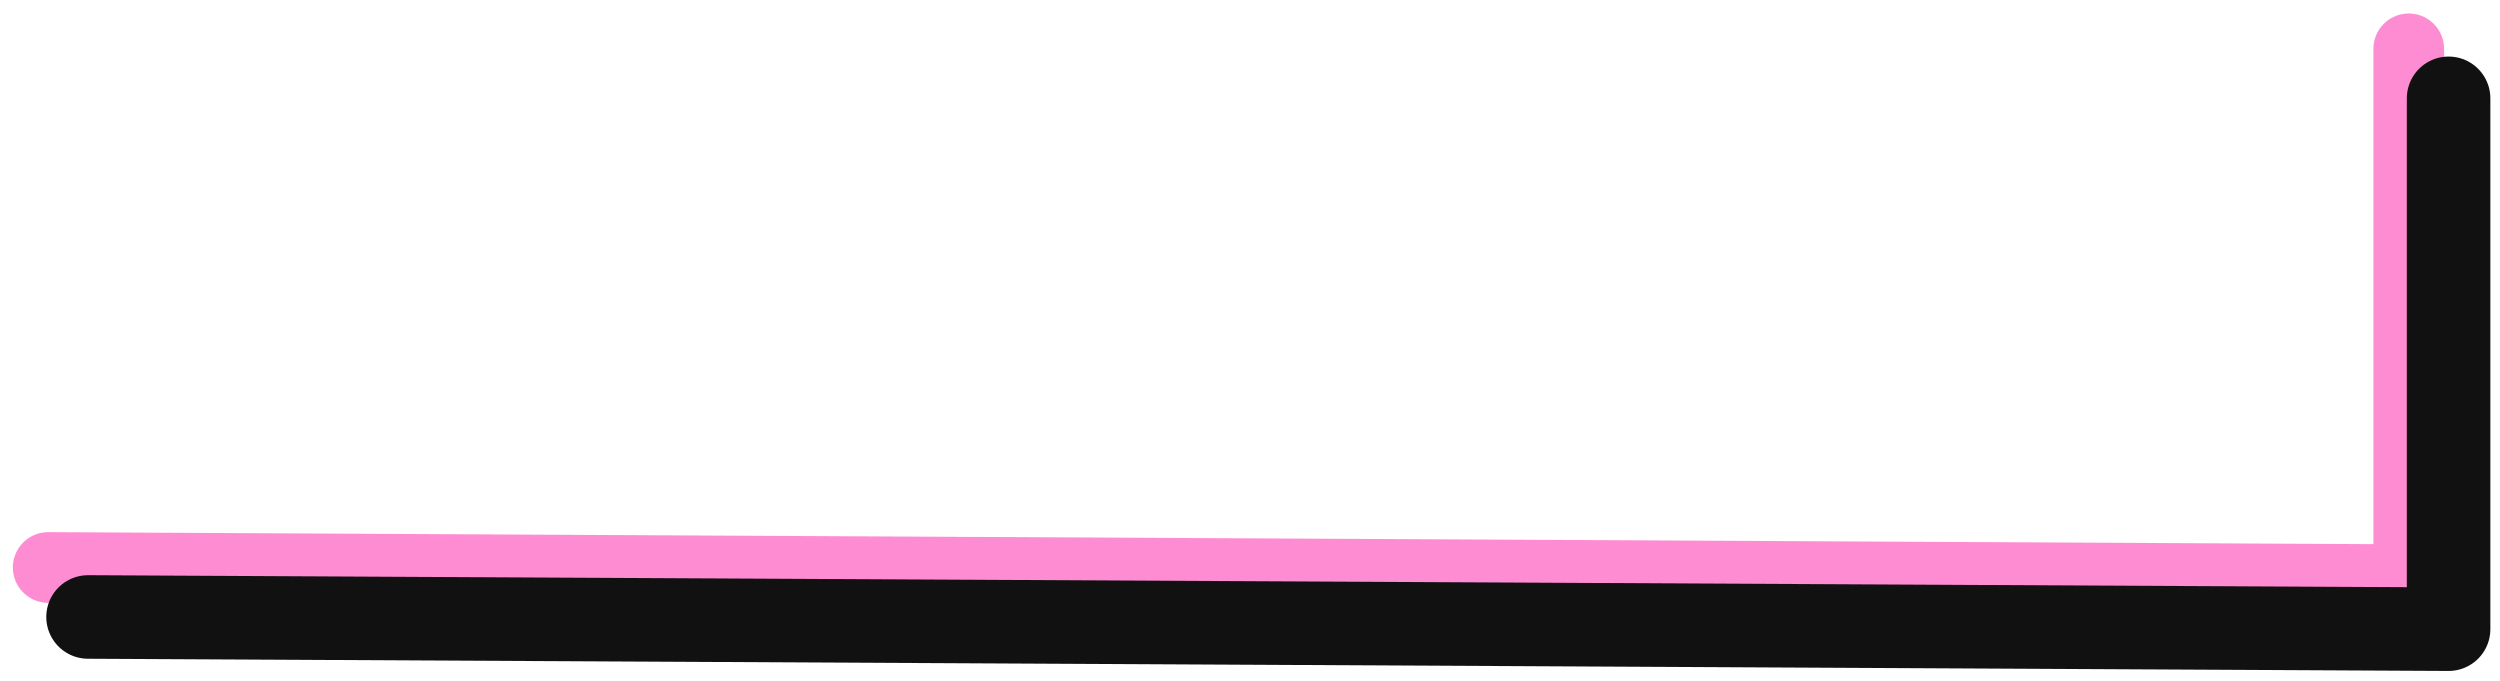
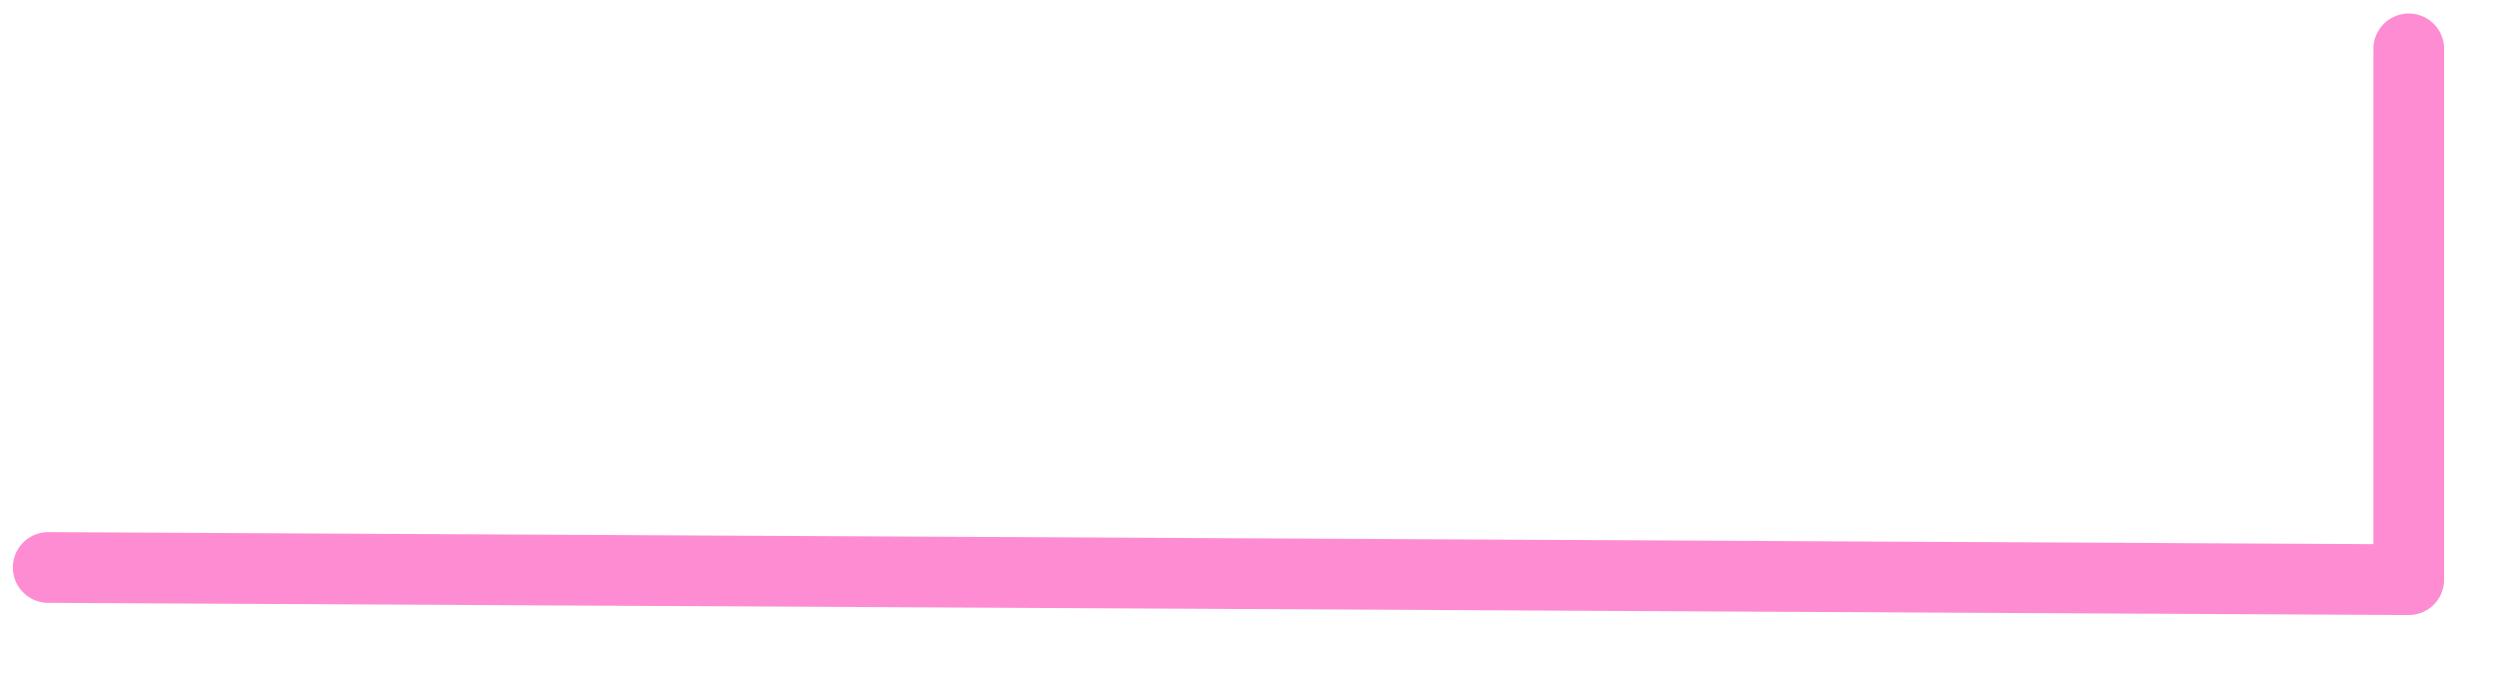
<svg xmlns="http://www.w3.org/2000/svg" version="1.1" id="レイヤー_2" x="0px" y="0px" viewBox="0 0 389 106" style="enable-background:new 0 0 389 106;" xml:space="preserve">
  <style type="text/css">
	.st0{fill:none;stroke:#FE8CD2;stroke-width:11;stroke-linecap:round;stroke-linejoin:round;stroke-miterlimit:10;}
	.st1{fill:none;stroke:#111111;stroke-width:13;stroke-linecap:round;stroke-linejoin:round;stroke-miterlimit:10;}
</style>
  <g>
    <polyline class="st0" points="374.8,7.6 374.8,90.2 7.5,88.3  " />
-     <polyline class="st1" points="381,15.3 381,97.9 13.7,96  " />
  </g>
</svg>